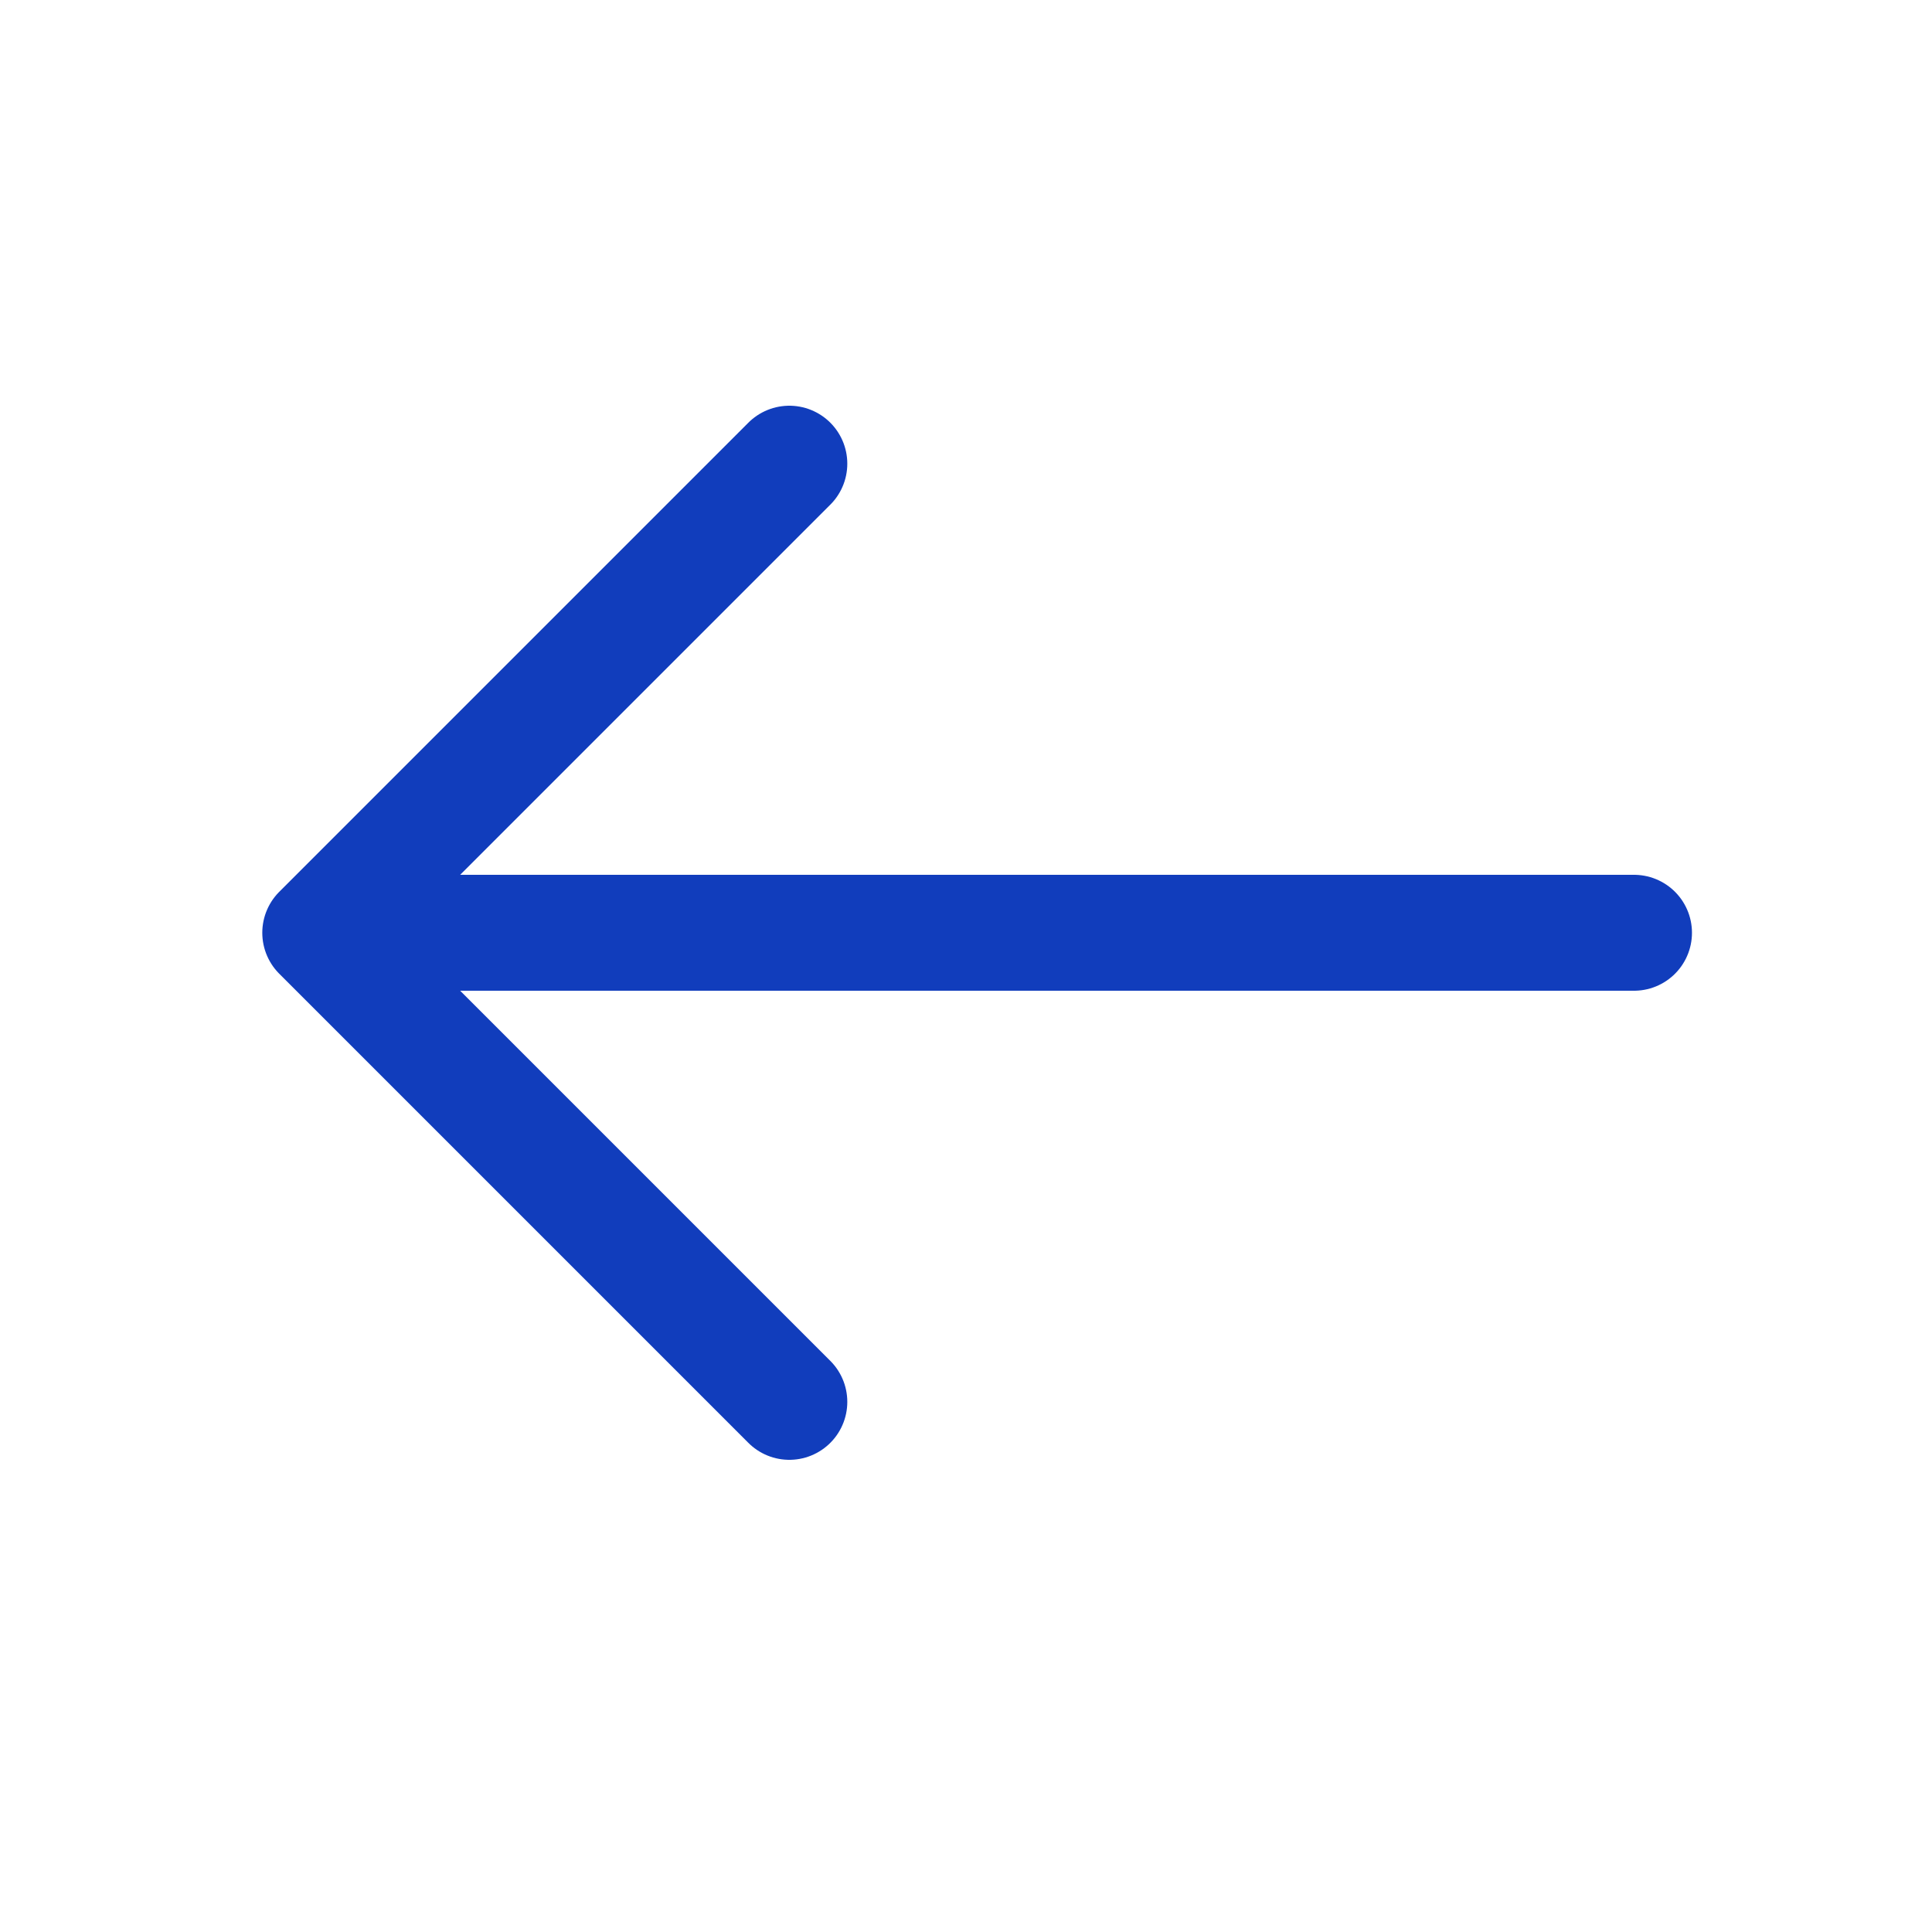
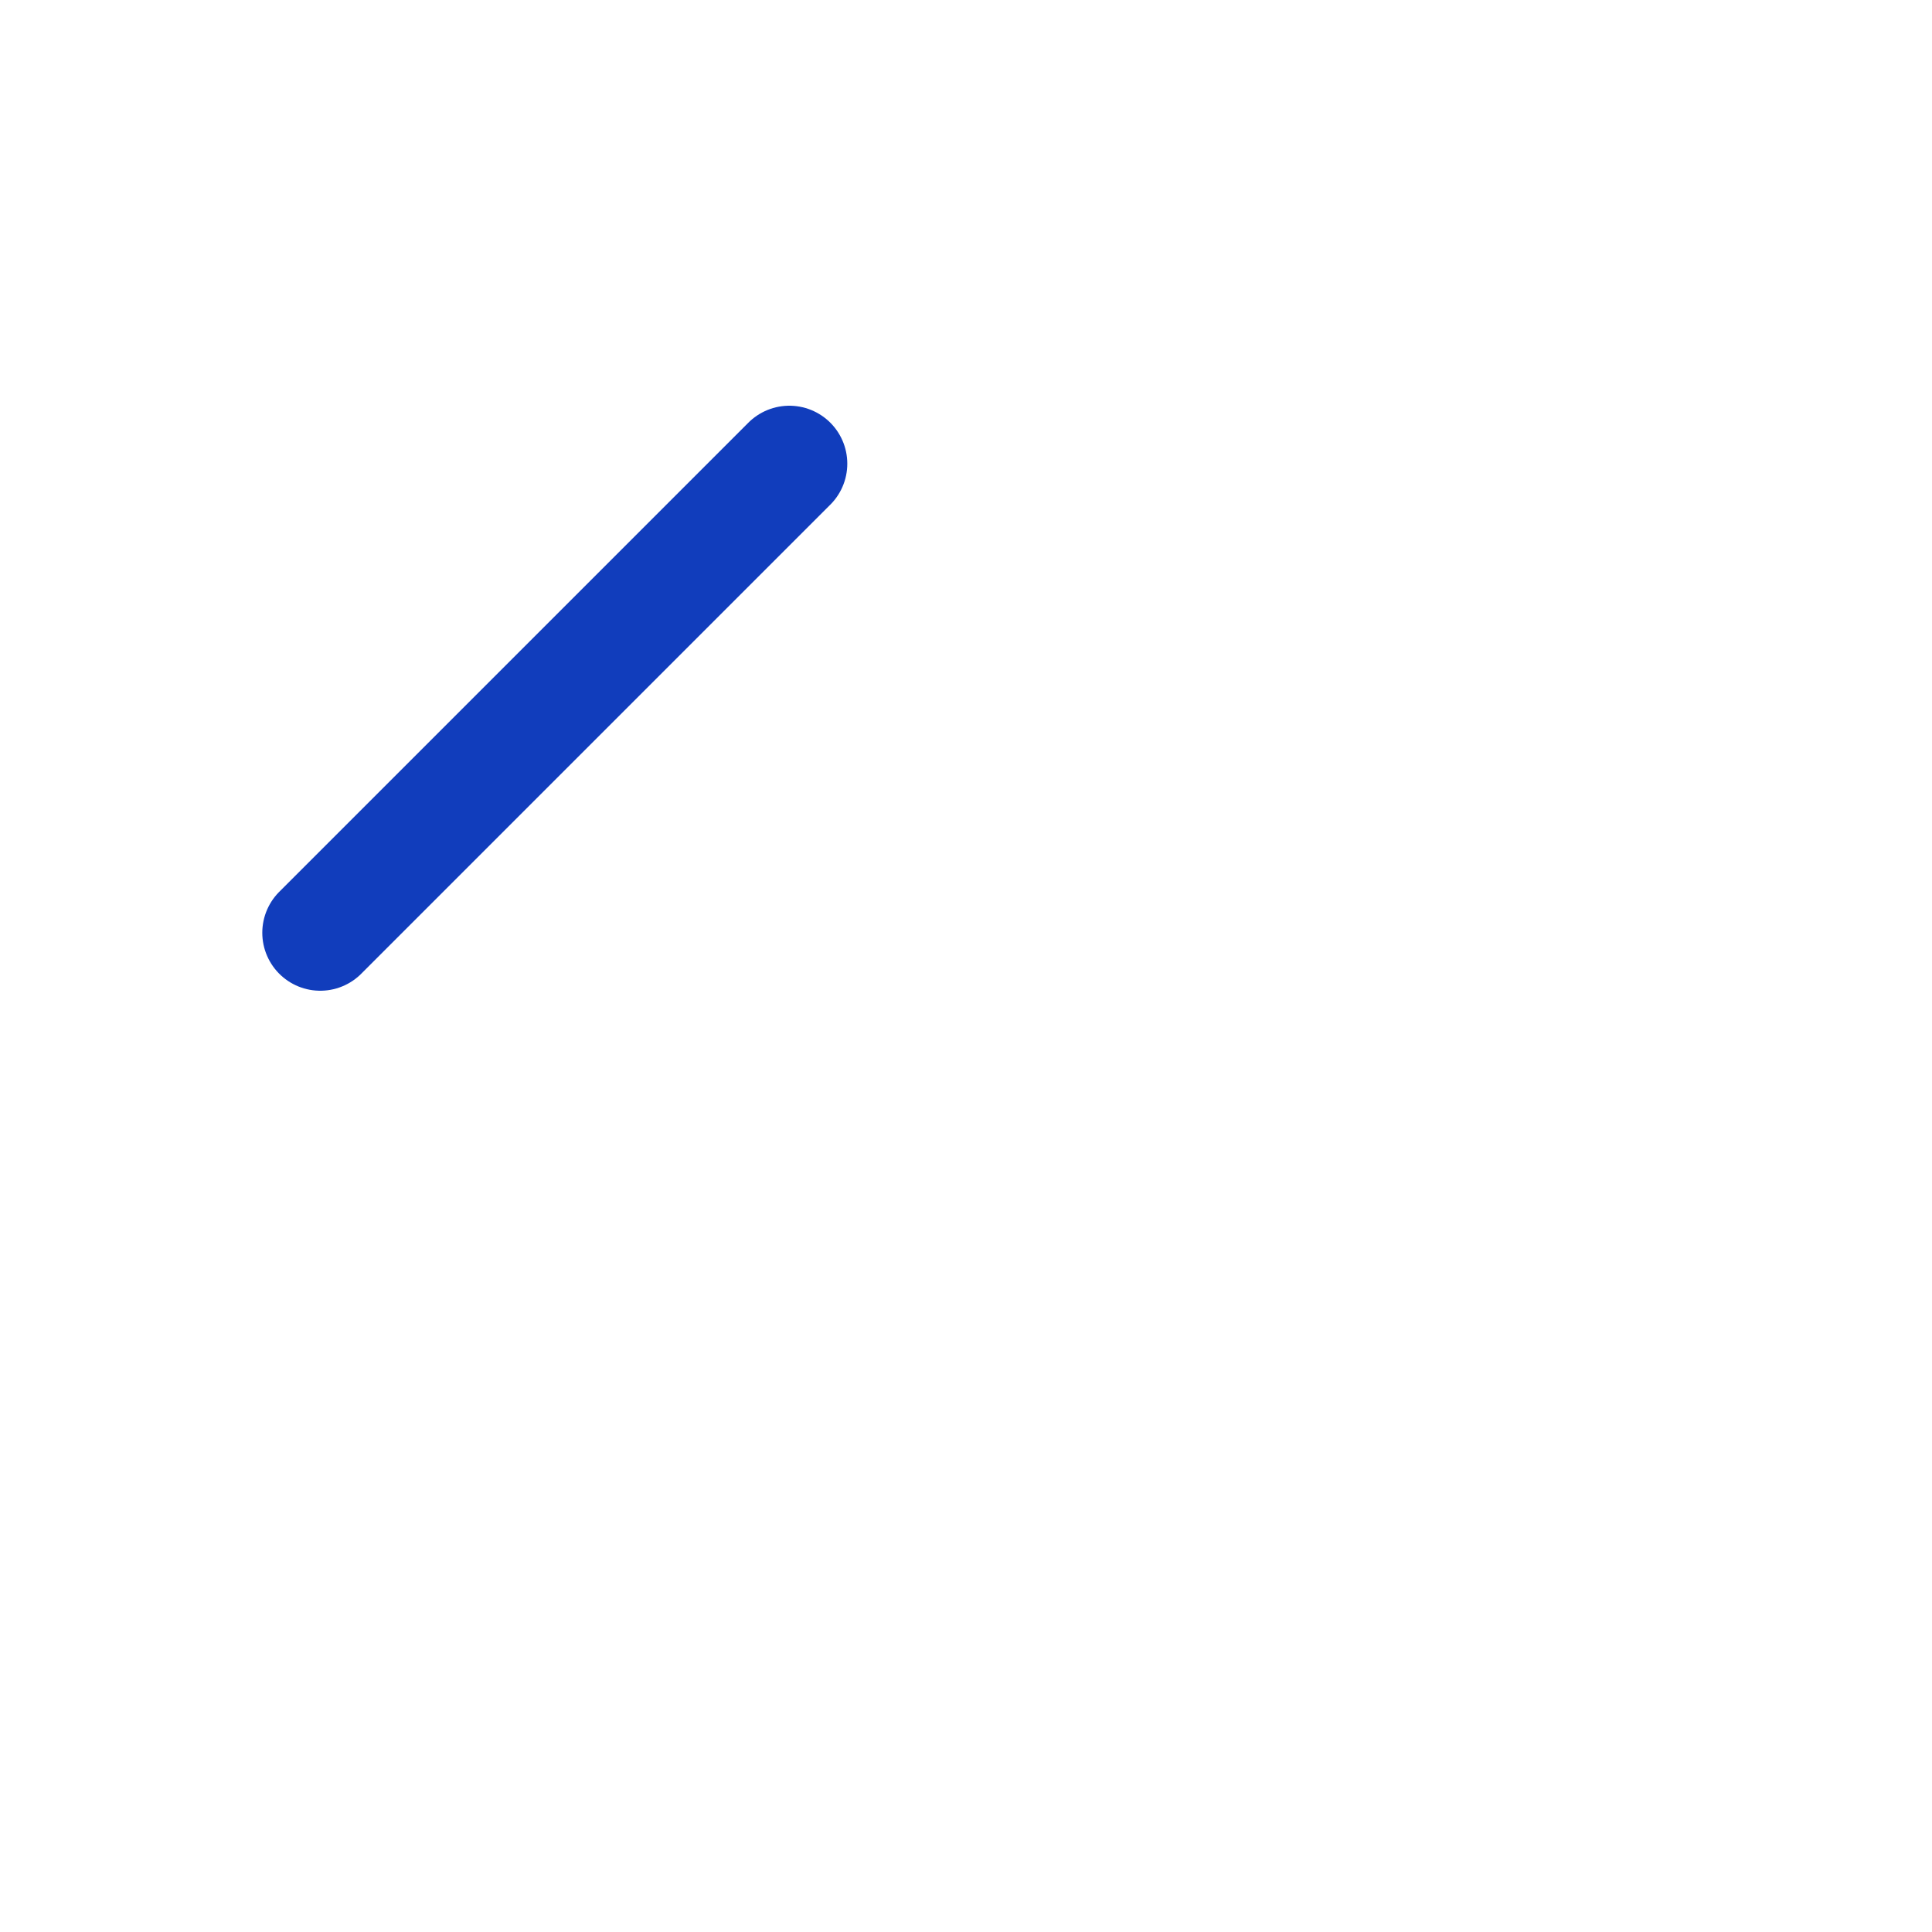
<svg xmlns="http://www.w3.org/2000/svg" width="25" height="25" viewBox="0 0 25 25" fill="none">
-   <path d="M10.214 6L4.144 12.07L10.214 18.14" stroke="#113DBC" stroke-width="1.5" stroke-miterlimit="10" stroke-linecap="round" stroke-linejoin="round" />
-   <path d="M21.144 12.07H4.314" stroke="#113DBC" stroke-width="1.5" stroke-miterlimit="10" stroke-linecap="round" stroke-linejoin="round" />
+   <path d="M10.214 6L4.144 12.07" stroke="#113DBC" stroke-width="1.5" stroke-miterlimit="10" stroke-linecap="round" stroke-linejoin="round" />
</svg>